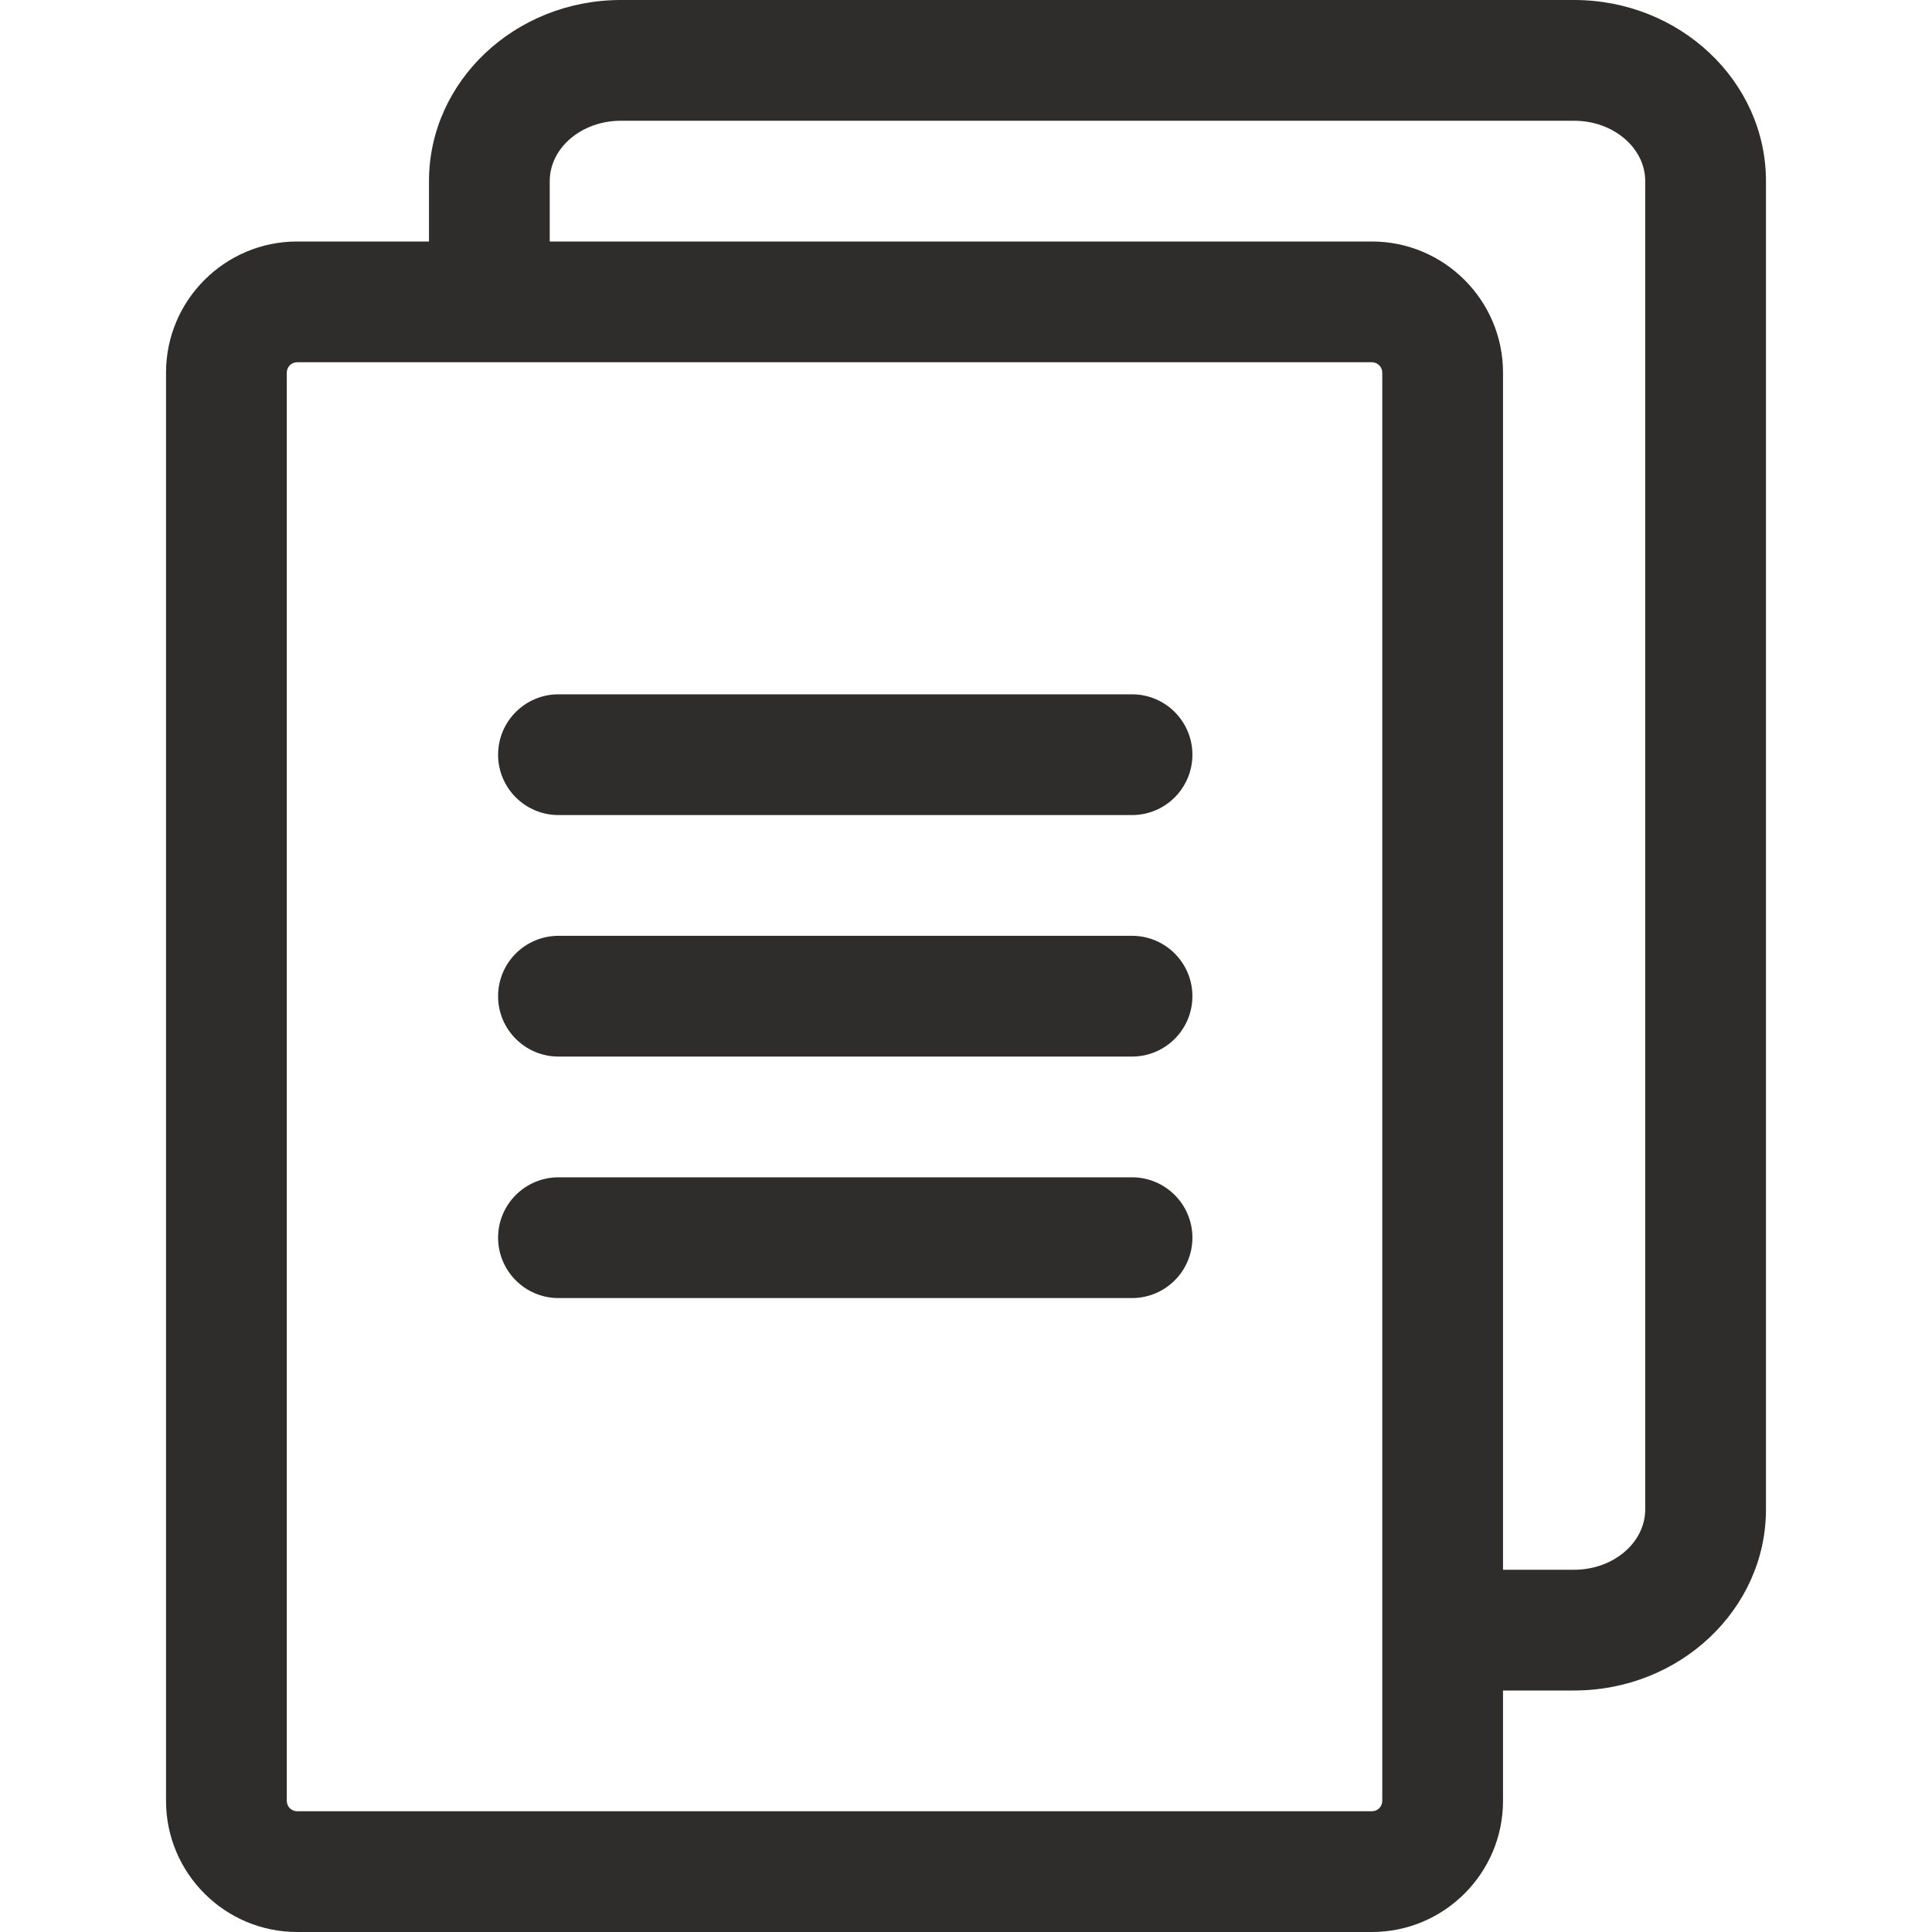
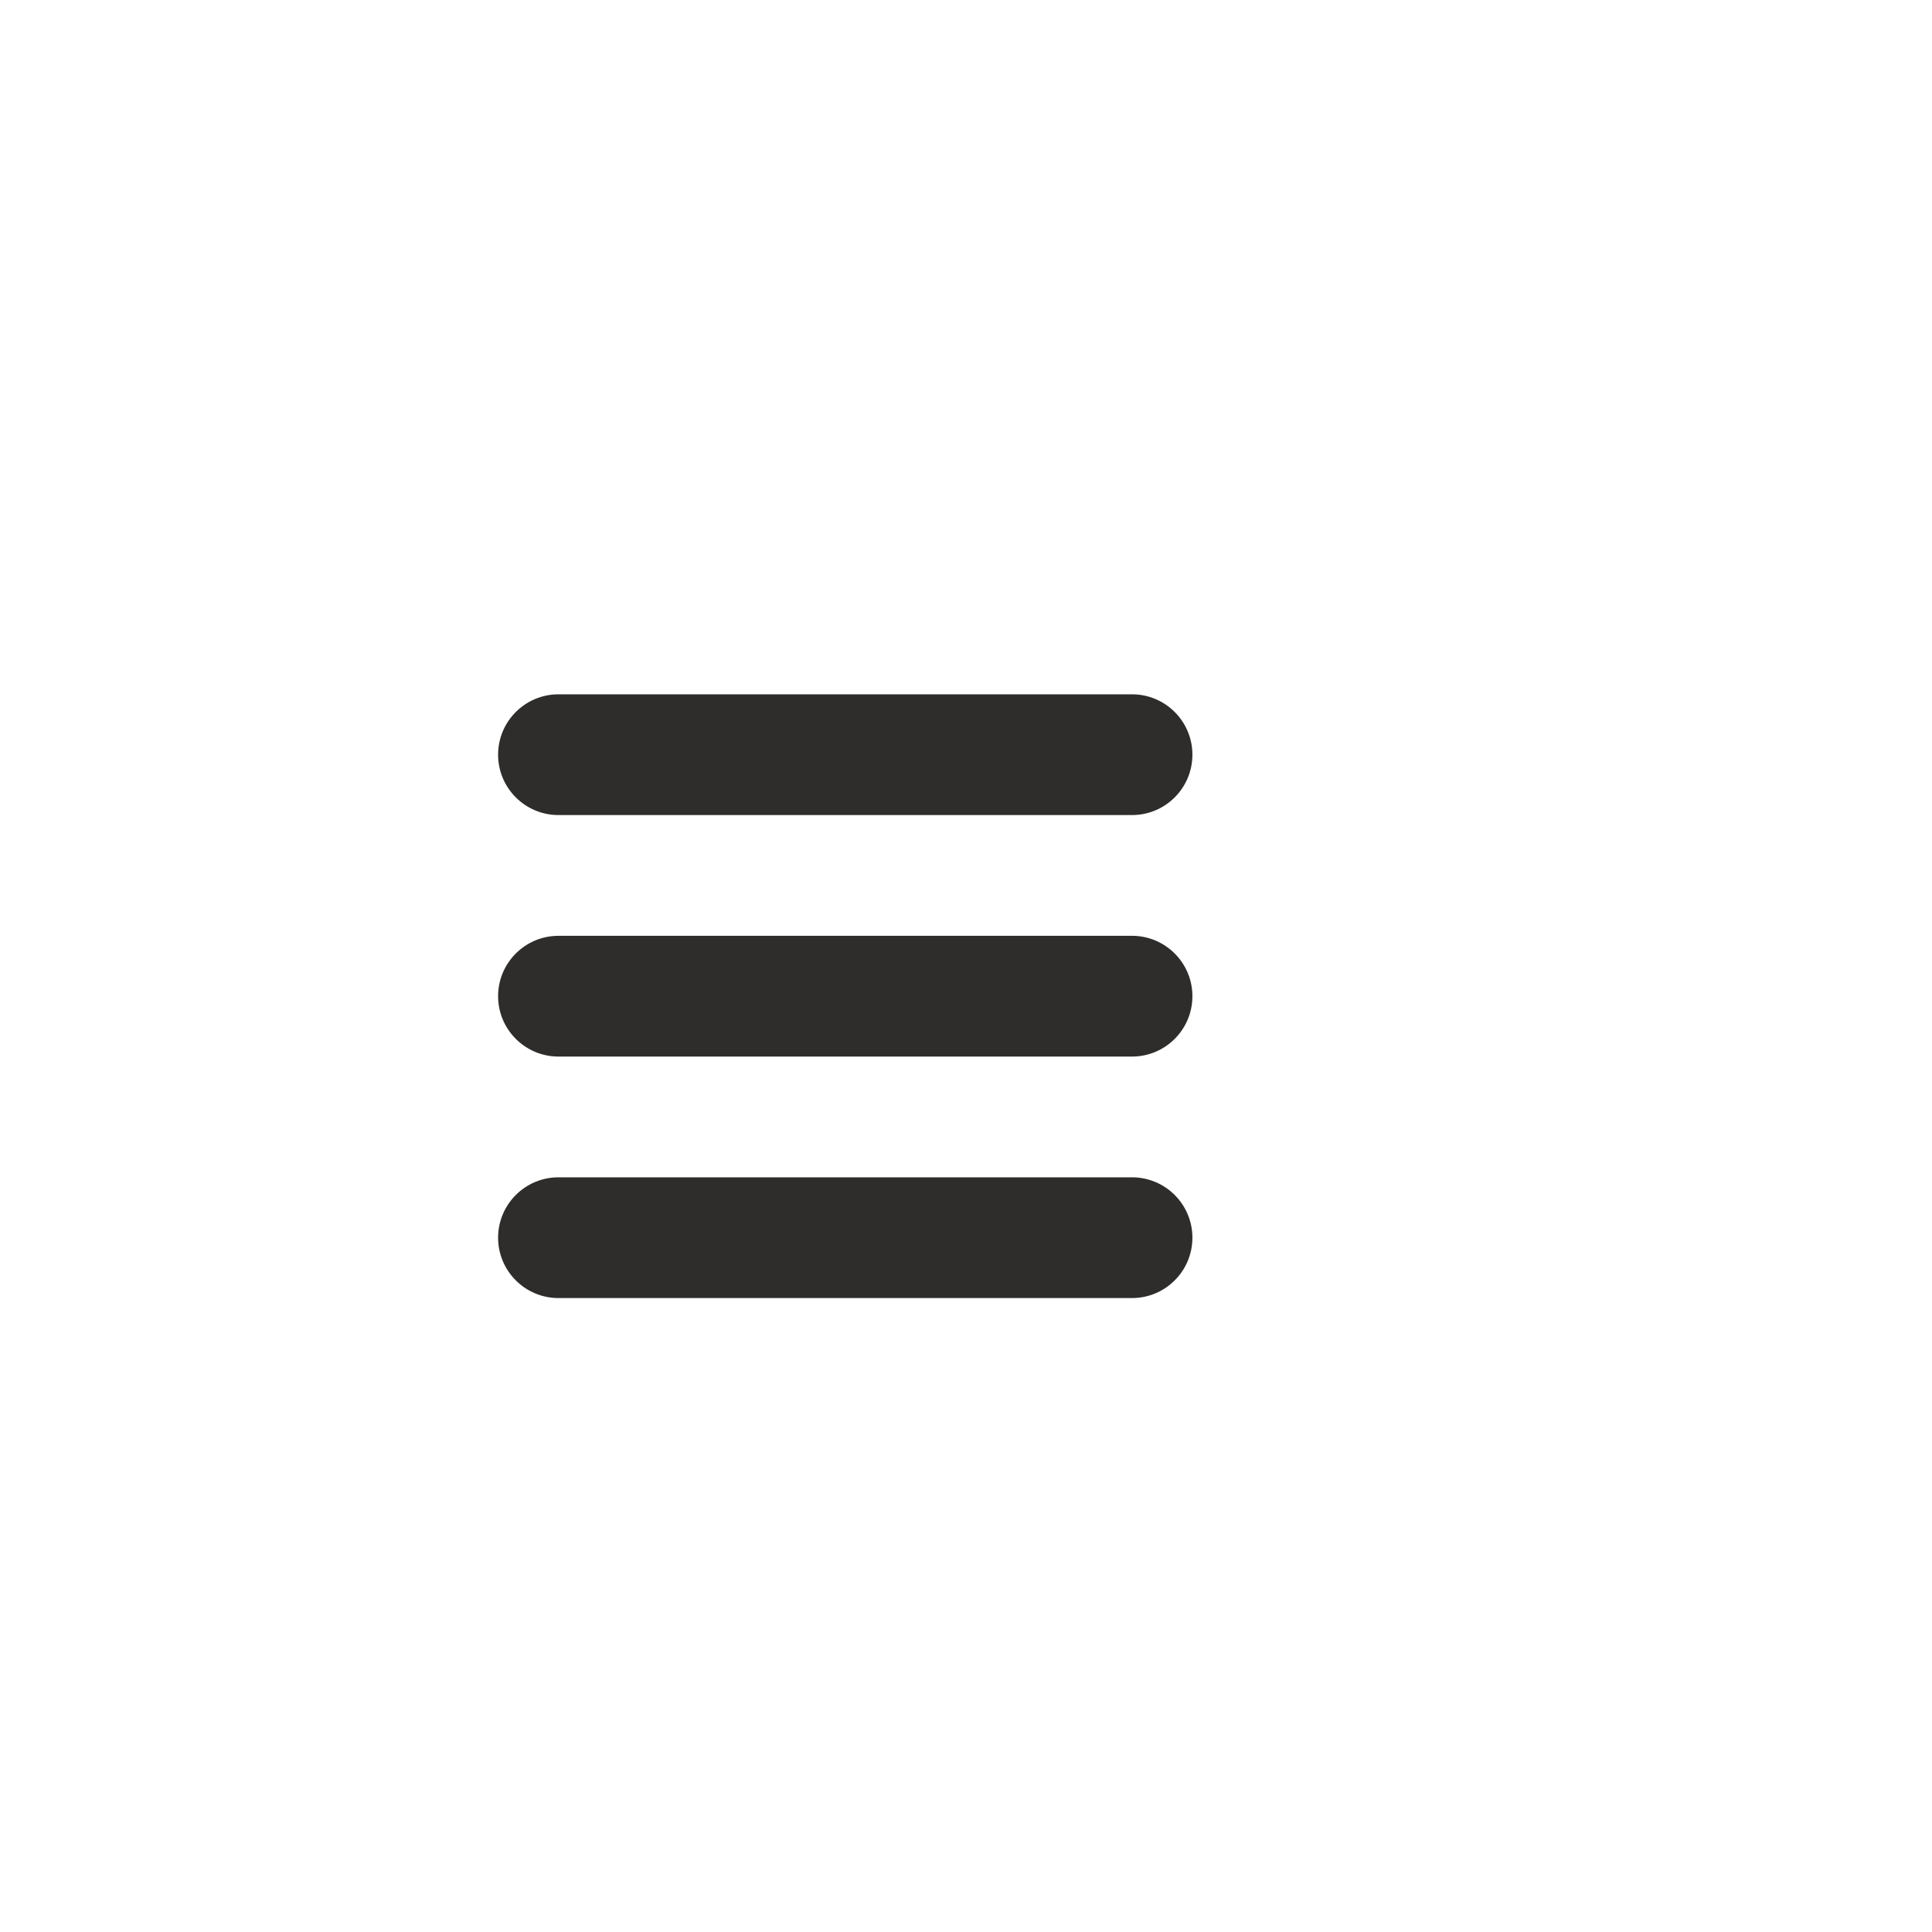
<svg xmlns="http://www.w3.org/2000/svg" width="48" height="48" viewBox="0 0 48 48" fill="none">
-   <path d="M39.108 0H15.425C12.797 0 10.658 2.019 10.658 4.5V6H7.382C5.586 6 4.125 7.461 4.125 9.257V44.743C4.125 46.539 5.586 48 7.382 48H34.084C35.88 48 37.342 46.539 37.342 44.743V42H39.108C41.737 42 43.875 39.981 43.875 37.5V4.5C43.875 2.019 41.737 0 39.108 0ZM34.342 44.743C34.342 44.811 34.314 44.876 34.266 44.925C34.218 44.973 34.153 45 34.084 45H7.382C7.314 45 7.249 44.973 7.2 44.925C7.152 44.876 7.125 44.811 7.125 44.743V9.257C7.125 9.189 7.152 9.124 7.2 9.075C7.249 9.027 7.314 9 7.382 9H34.084C34.153 9 34.218 9.027 34.266 9.075C34.314 9.124 34.342 9.189 34.342 9.257V44.743ZM40.875 37.5C40.875 38.327 40.082 39 39.108 39H37.342V9.257C37.342 7.461 35.88 6 34.084 6H13.658V4.5C13.658 3.673 14.451 3 15.425 3H39.108C40.082 3 40.875 3.673 40.875 4.5V37.5Z" fill="#2E2D2C" />
  <path d="M28.125 20.25H13.875C13.047 20.25 12.375 19.578 12.375 18.75C12.375 17.922 13.047 17.25 13.875 17.25H28.125C28.953 17.25 29.625 17.922 29.625 18.75C29.625 19.578 28.953 20.25 28.125 20.25ZM28.125 26.25H13.875C13.047 26.25 12.375 25.578 12.375 24.75C12.375 23.922 13.047 23.25 13.875 23.25H28.125C28.953 23.25 29.625 23.922 29.625 24.75C29.625 25.578 28.953 26.25 28.125 26.25ZM28.125 32.25H13.875C13.047 32.25 12.375 31.578 12.375 30.75C12.375 29.922 13.047 29.25 13.875 29.25H28.125C28.953 29.25 29.625 29.922 29.625 30.75C29.625 31.578 28.953 32.25 28.125 32.25Z" fill="#2E2D2C" />
</svg>